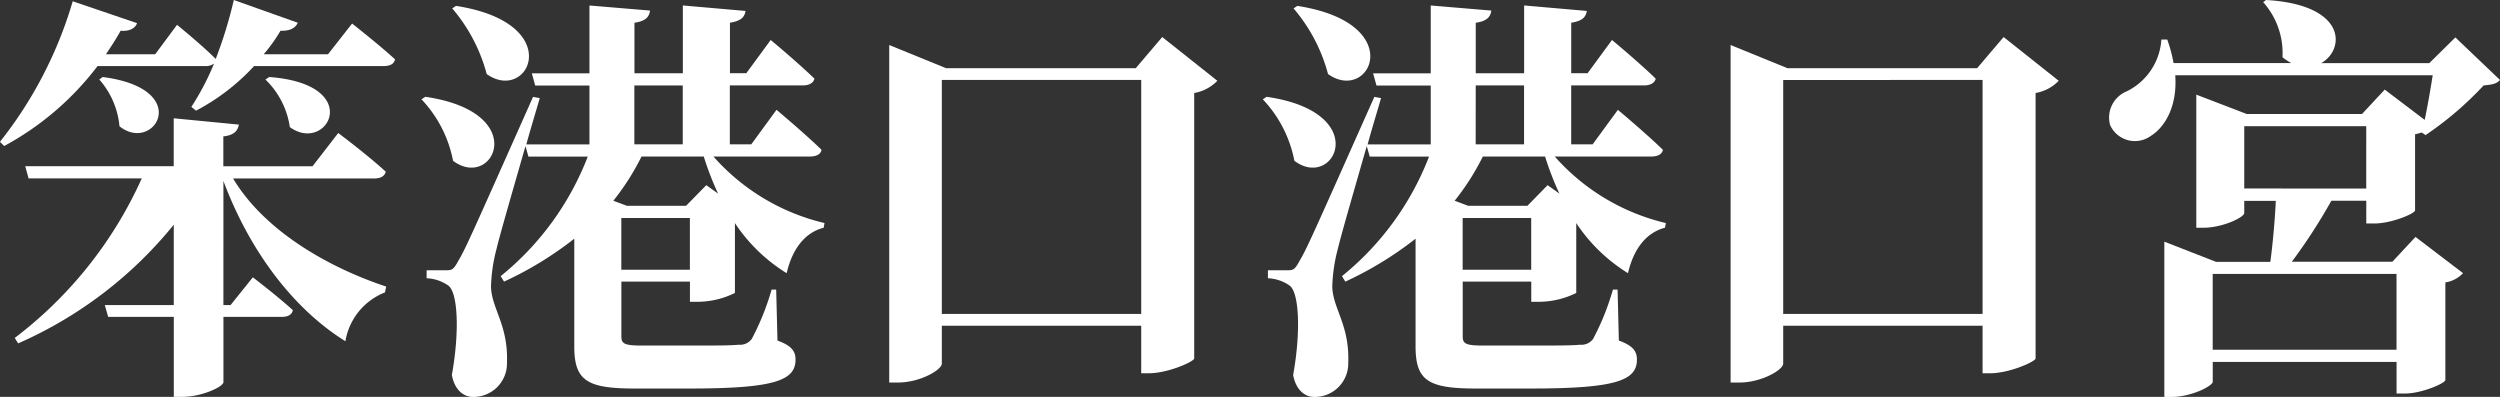
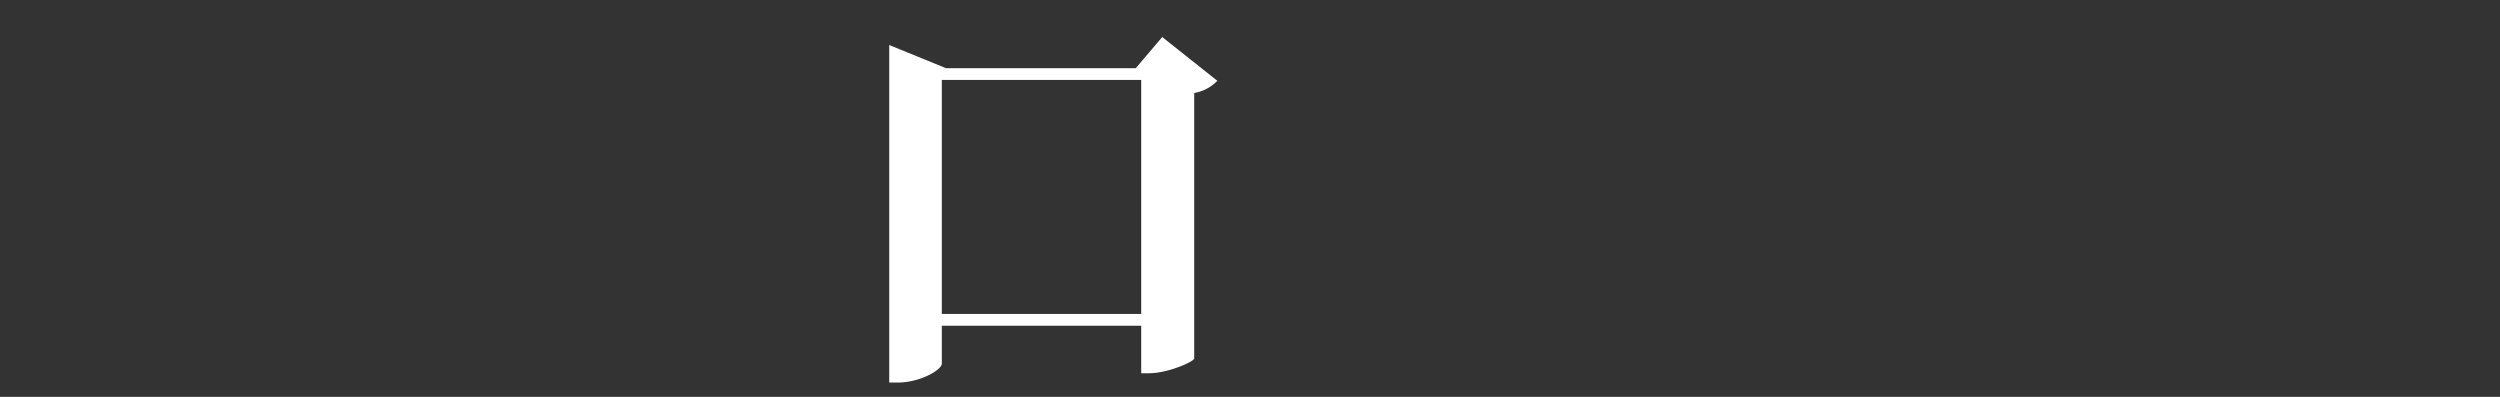
<svg xmlns="http://www.w3.org/2000/svg" width="213.836" height="33.944" viewBox="0 0 213.836 33.944">
  <rect x="0" y="0" width="213.836" height="33.944" fill="#333333" stroke="none" />
  <g transform="translate(-4272.875 -7862.805)">
-     <path d="M4319.991,7239.82s2.3,1.8,3.67,3.06c-.072.4-.432.576-.971.576h-11.082a18.319,18.319,0,0,1-4.966,3.815l-.4-.323a22.132,22.132,0,0,0,1.944-3.708,1.184,1.184,0,0,1-.756.216h-9.211a24.828,24.828,0,0,1-7.987,6.839l-.361-.359a35.277,35.277,0,0,0,6.225-12.023l5.5,1.872c-.144.432-.648.72-1.4.648-.4.719-.828,1.368-1.259,2.015h4.21l1.87-2.519s2.087,1.691,3.31,2.916a37.217,37.217,0,0,0,1.547-5.04l5.47,1.944c-.181.432-.648.72-1.476.684a13.61,13.61,0,0,1-1.439,2.015h5.5Zm-10.182,13.247c2.734,4.572,8.311,7.667,13.1,9.25l-.109.5a5.443,5.443,0,0,0-3.382,4.175c-4.677-2.915-8.311-8.026-10.434-13.714V7263.9h.612l1.906-2.375s2.123,1.62,3.419,2.808c-.072.4-.432.575-.935.575h-5v5.58c0,.4-1.871,1.26-3.49,1.26h-.755v-6.84h-5.614l-.288-1.008h5.9v-6.875a35.453,35.453,0,0,1-13.313,10.151l-.288-.468A35.288,35.288,0,0,0,4302,7253.067h-9.678l-.288-1.044h12.7v-4.1l5.577.54c-.109.5-.361.9-1.332,1.008v2.555h7.628l2.2-2.843s2.59,1.943,4.065,3.311c-.108.4-.467.576-.971.576Zm-11.154-8.674c7.843,1.007,4.389,6.586,1.439,4.211a6.988,6.988,0,0,0-1.727-4Zm14.248,0c8.239.611,4.966,6.623,1.763,4.283a7.063,7.063,0,0,0-2.087-4.068Z" transform="translate(-17 625)" fill="#fff" />
-     <path d="M4326.253,7246.084c9.139,1.332,5.792,8.062,2.374,5.472a10.532,10.532,0,0,0-2.7-5.256Zm24.646,5.111a18.279,18.279,0,0,0,9.5,5.688l-.071.4c-1.548.4-2.664,1.728-3.167,3.888a14.337,14.337,0,0,1-4.425-4.283v5.974a7.232,7.232,0,0,1-3.2.756h-.648v-1.727h-5.864v4.679c0,.612.216.792,1.726.792h4.5c1.691,0,3.166,0,3.814-.072a1.232,1.232,0,0,0,1.115-.5,21.446,21.446,0,0,0,1.692-4.212h.395l.109,4.356c1.187.432,1.546.9,1.546,1.62,0,1.764-1.691,2.483-9.031,2.483h-4.749c-4.065,0-5.145-.683-5.145-3.6v-9.215a30.136,30.136,0,0,1-6.009,3.671l-.287-.468a24.437,24.437,0,0,0,7.447-10.223h-5.073l-.252-.9c-1.043,3.636-2.195,7.6-2.483,8.819a14,14,0,0,0-.467,3.24c.072,1.872,1.475,3.24,1.367,6.443a2.866,2.866,0,0,1-2.914,2.952c-.756,0-1.547-.54-1.8-1.872.683-3.815.5-7.127-.324-7.667a3.474,3.474,0,0,0-1.835-.612v-.684h1.619c.5,0,.647,0,1.044-.72.719-1.259.719-1.259,6.44-14.11l.575.107c-.324,1.117-.755,2.521-1.151,3.96h5.4v-5.039h-4.641l-.288-1.044h4.929v-5.8l5.181.433c-.072.54-.359.9-1.331,1.044v4.319h4.138v-5.8l5.361.469c-.072.5-.36.863-1.332,1.008v4.319h1.4l2.087-2.843s2.339,1.943,3.743,3.311c-.109.4-.5.576-1.008.576H4352.3v5.039h1.835l2.159-2.951s2.411,2.016,3.85,3.419c-.071.4-.468.576-1.007.576Zm-22.02-12.886c9.535,1.476,6.225,8.386,2.627,5.831a14.282,14.282,0,0,0-2.95-5.616Zm22.416,16.054a25.2,25.2,0,0,1-1.223-3.168h-5.326a20.92,20.92,0,0,1-2.41,3.78l1.152.431h5.073l1.726-1.763Zm-2.411,6.515v-4.428h-5.864v4.428Zm-4.749-10.727h4.138v-5.039h-4.138Z" transform="translate(-17 625)" fill="#fff" />
    <path d="M4394,7244.716a3.607,3.607,0,0,1-1.979,1.044v22.713c-.073.288-2.267,1.259-3.886,1.259h-.647v-4.067h-17.055v3.24c0,.54-1.871,1.619-3.742,1.619h-.756v-28.868l4.857,1.98h16.228l2.266-2.663Zm-6.512,19.941v-20.012h-17.055v20.012Z" transform="translate(-17 625)" fill="#fff" />
-     <path d="M4398.215,7246.084c9.139,1.332,5.792,8.062,2.374,5.472a10.528,10.528,0,0,0-2.7-5.256Zm24.647,5.111a18.272,18.272,0,0,0,9.5,5.688l-.072.4c-1.547.4-2.663,1.728-3.167,3.888a14.344,14.344,0,0,1-4.424-4.283v5.974a7.237,7.237,0,0,1-3.2.756h-.648v-1.727h-5.864v4.679c0,.612.216.792,1.726.792h4.5c1.691,0,3.166,0,3.814-.072a1.231,1.231,0,0,0,1.115-.5,21.446,21.446,0,0,0,1.692-4.212h.4l.108,4.356c1.188.432,1.547.9,1.547,1.62,0,1.764-1.691,2.483-9.031,2.483H4416.1c-4.065,0-5.145-.683-5.145-3.6v-9.215a30.136,30.136,0,0,1-6.009,3.671l-.287-.468a24.433,24.433,0,0,0,7.447-10.223h-5.073l-.252-.9c-1.043,3.636-2.195,7.6-2.483,8.819a14.06,14.06,0,0,0-.468,3.24c.073,1.872,1.476,3.24,1.368,6.443a2.866,2.866,0,0,1-2.914,2.952c-.756,0-1.547-.54-1.8-1.872.683-3.815.5-7.127-.324-7.667a3.476,3.476,0,0,0-1.835-.612v-.684h1.619c.5,0,.647,0,1.043-.72.719-1.259.719-1.259,6.441-14.11l.575.107c-.324,1.117-.756,2.521-1.151,3.96h5.4v-5.039h-4.641l-.288-1.044h4.929v-5.8l5.181.433c-.072.54-.359.9-1.331,1.044v4.319h4.138v-5.8l5.361.469c-.072.5-.36.863-1.332,1.008v4.319h1.4l2.087-2.843s2.339,1.943,3.742,3.311c-.108.4-.5.576-1.007.576h-6.225v5.039h1.835l2.159-2.951s2.411,2.016,3.85,3.419c-.072.4-.468.576-1.007.576Zm-22.021-12.886c9.535,1.476,6.225,8.386,2.627,5.831a14.282,14.282,0,0,0-2.95-5.616Zm22.416,16.054a25.129,25.129,0,0,1-1.223-3.168h-5.326a20.92,20.92,0,0,1-2.41,3.78l1.152.431h5.073l1.726-1.763Zm-2.411,6.515v-4.428h-5.864v4.428Zm-4.749-10.727h4.138v-5.039H4416.1Z" transform="translate(-17 625)" fill="#fff" />
-     <path d="M4465.967,7244.716a3.611,3.611,0,0,1-1.979,1.044v22.713c-.073.288-2.267,1.259-3.886,1.259h-.648v-4.067H4442.4v3.24c0,.54-1.871,1.619-3.742,1.619h-.756v-28.868l4.857,1.98h16.228l2.266-2.663Zm-6.513,19.941v-20.012H4442.4v20.012Z" transform="translate(-17 625)" fill="#fff" />
-     <path d="M4503.711,7244.645c-.288.323-.647.4-1.4.467a28.673,28.673,0,0,1-4.965,4.247l-.324-.215c-.18.036-.359.108-.576.143v6.516c-.035.288-2.051,1.116-3.454,1.116h-.719v-1.944h-2.986a48.007,48.007,0,0,1-3.383,5.219h8.6l1.979-2.124,4.066,3.1a2.635,2.635,0,0,1-1.511.792v8.351c-.037.288-2.051,1.152-3.455,1.152h-.719v-2.7h-15.723v1.692c0,.36-1.835,1.3-3.526,1.3H4475v-13.282l4.425,1.727h4.642c.216-1.584.4-3.708.468-5.219h-2.7v1.044c0,.36-1.835,1.259-3.526,1.259h-.575V7245.9l4.317,1.656h9.859l1.943-2.088,3.418,2.592c.252-1.224.5-2.628.683-3.816h-22.019c.18,2.592-.828,4.392-2.087,5.184a2.325,2.325,0,0,1-3.49-.937,2.426,2.426,0,0,1,1.439-2.879,5.32,5.32,0,0,0,2.95-4.427h.5a11.959,11.959,0,0,1,.54,2.015h10.075a4.568,4.568,0,0,1-.755-.5,6.544,6.544,0,0,0-1.656-4.715l.252-.18c6.945.4,6.764,4.248,4.713,5.4h9.247l2.231-2.2Zm-24.574,16.593v6.479h15.723v-6.479Zm13.133-7.307V7248.6h-10.435v5.327Z" transform="translate(-17 625)" fill="#fff" />
  </g>
</svg>